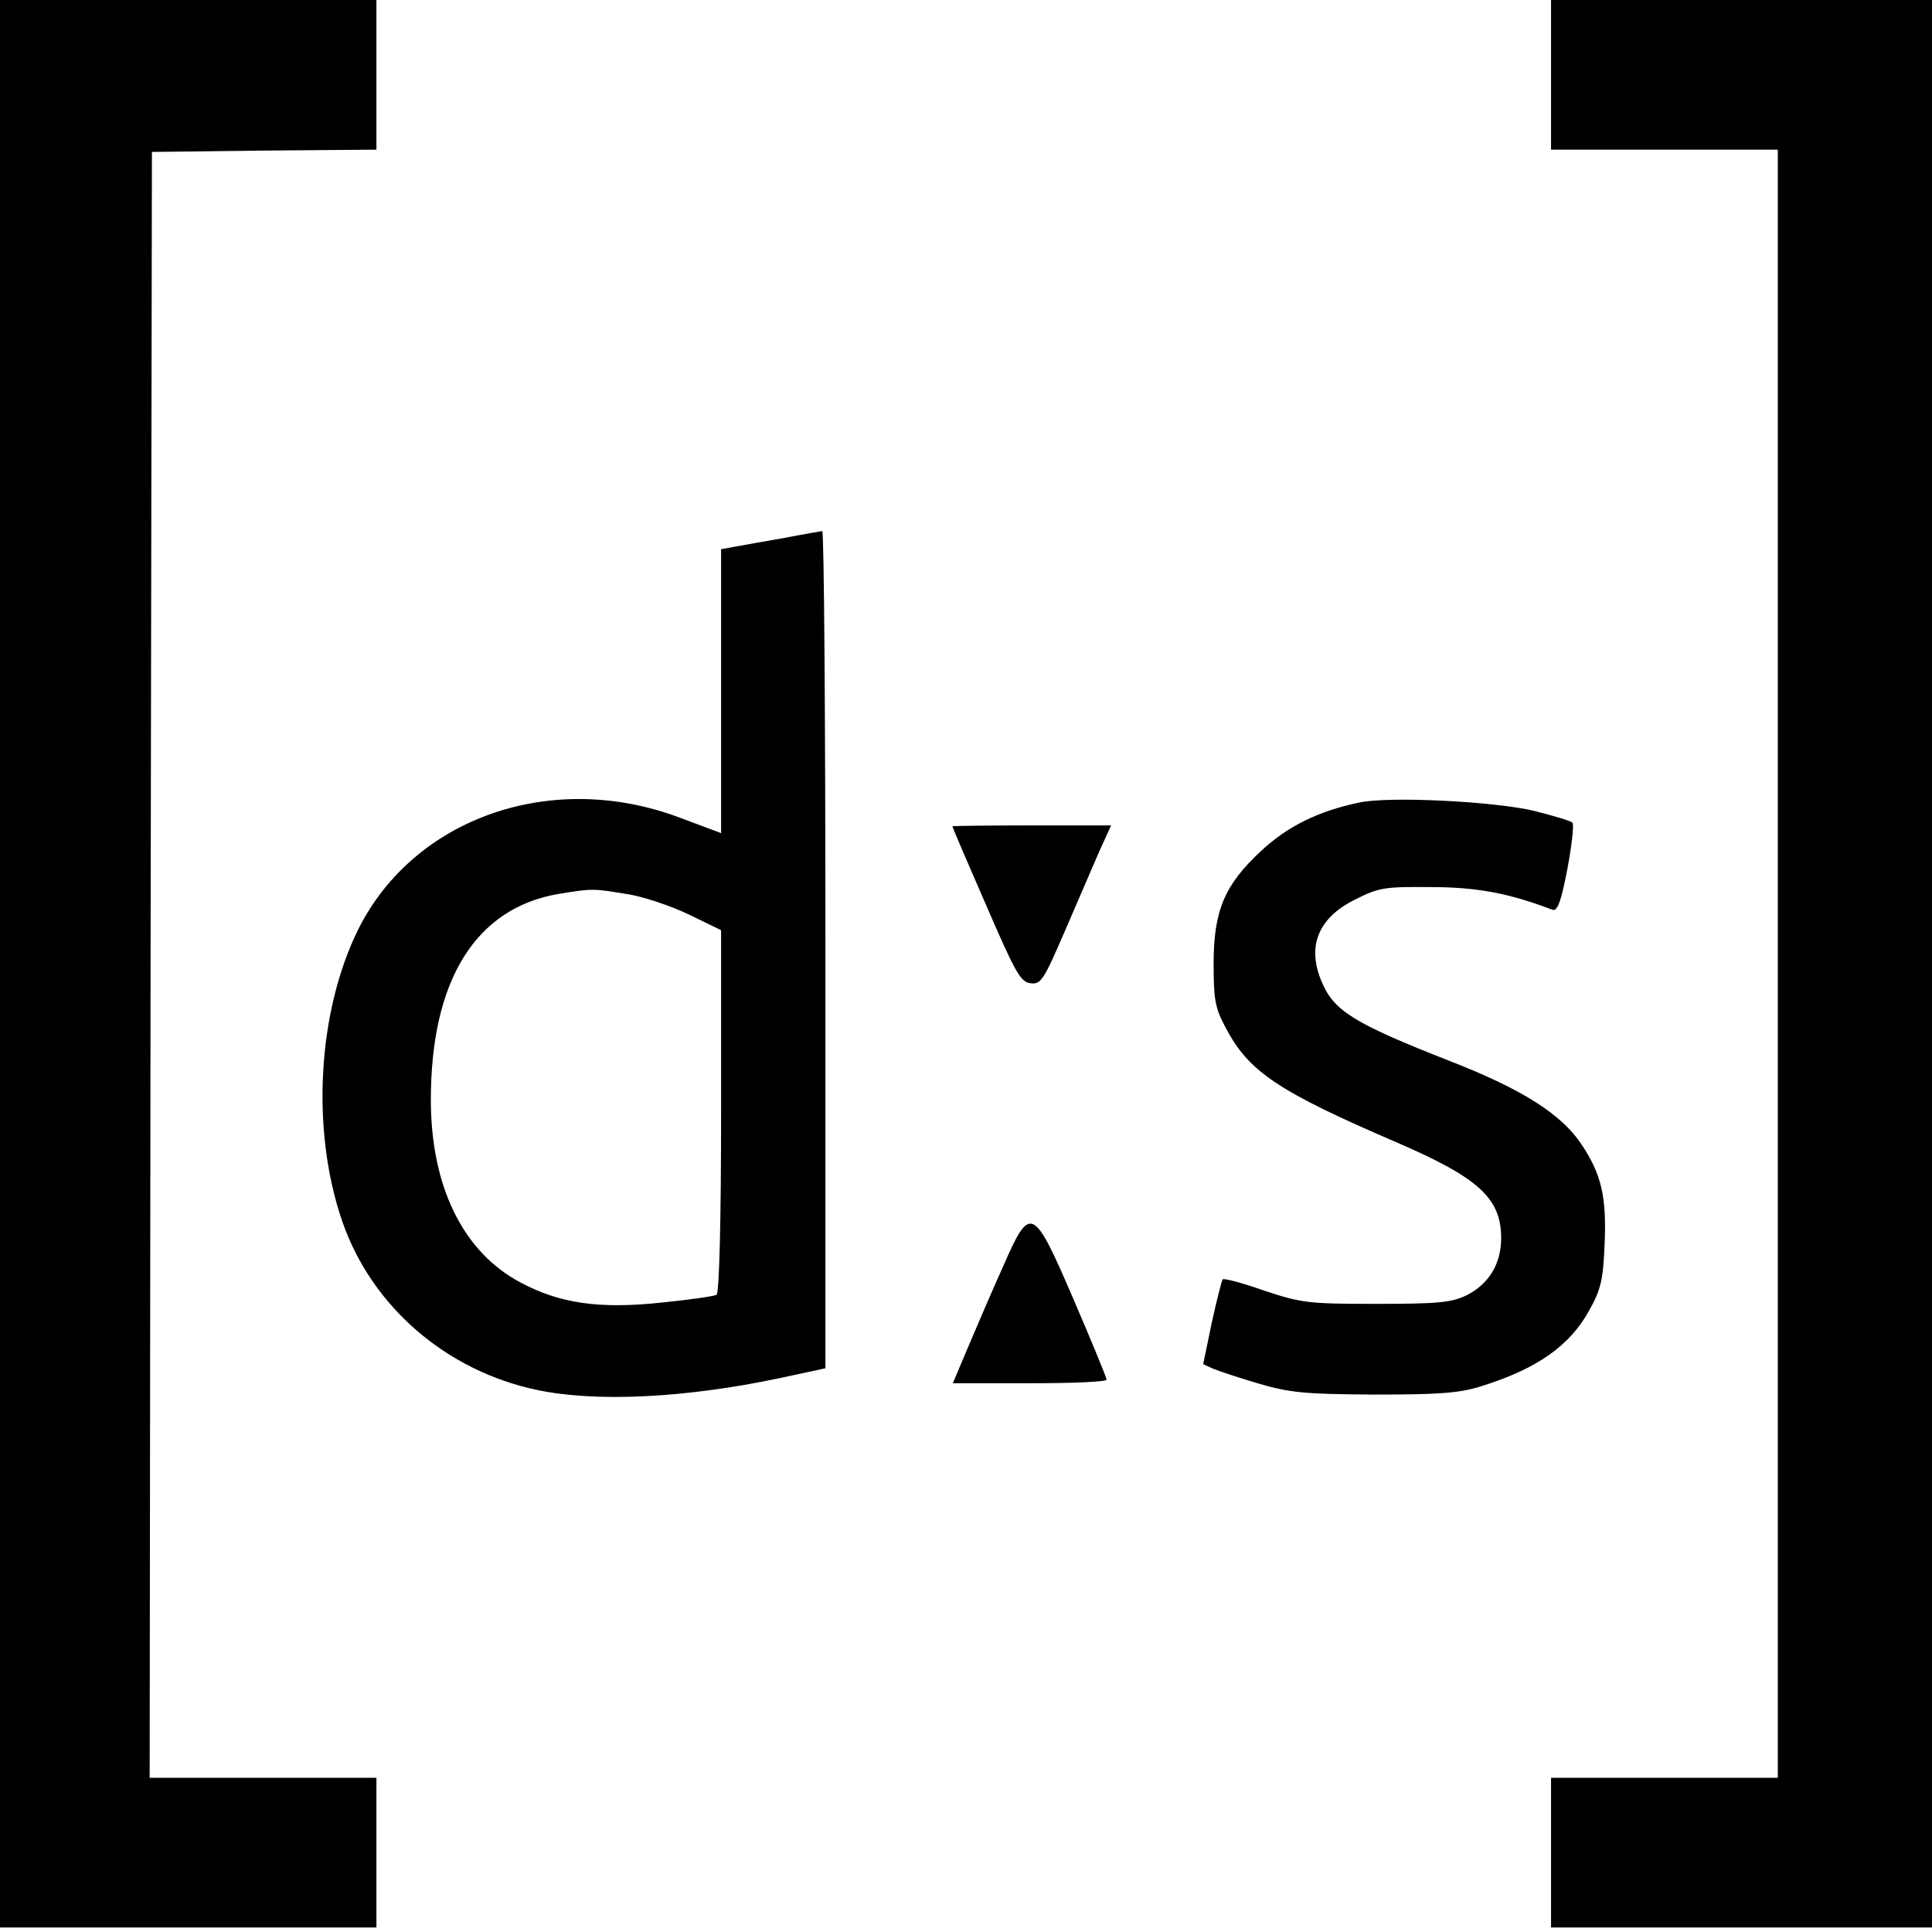
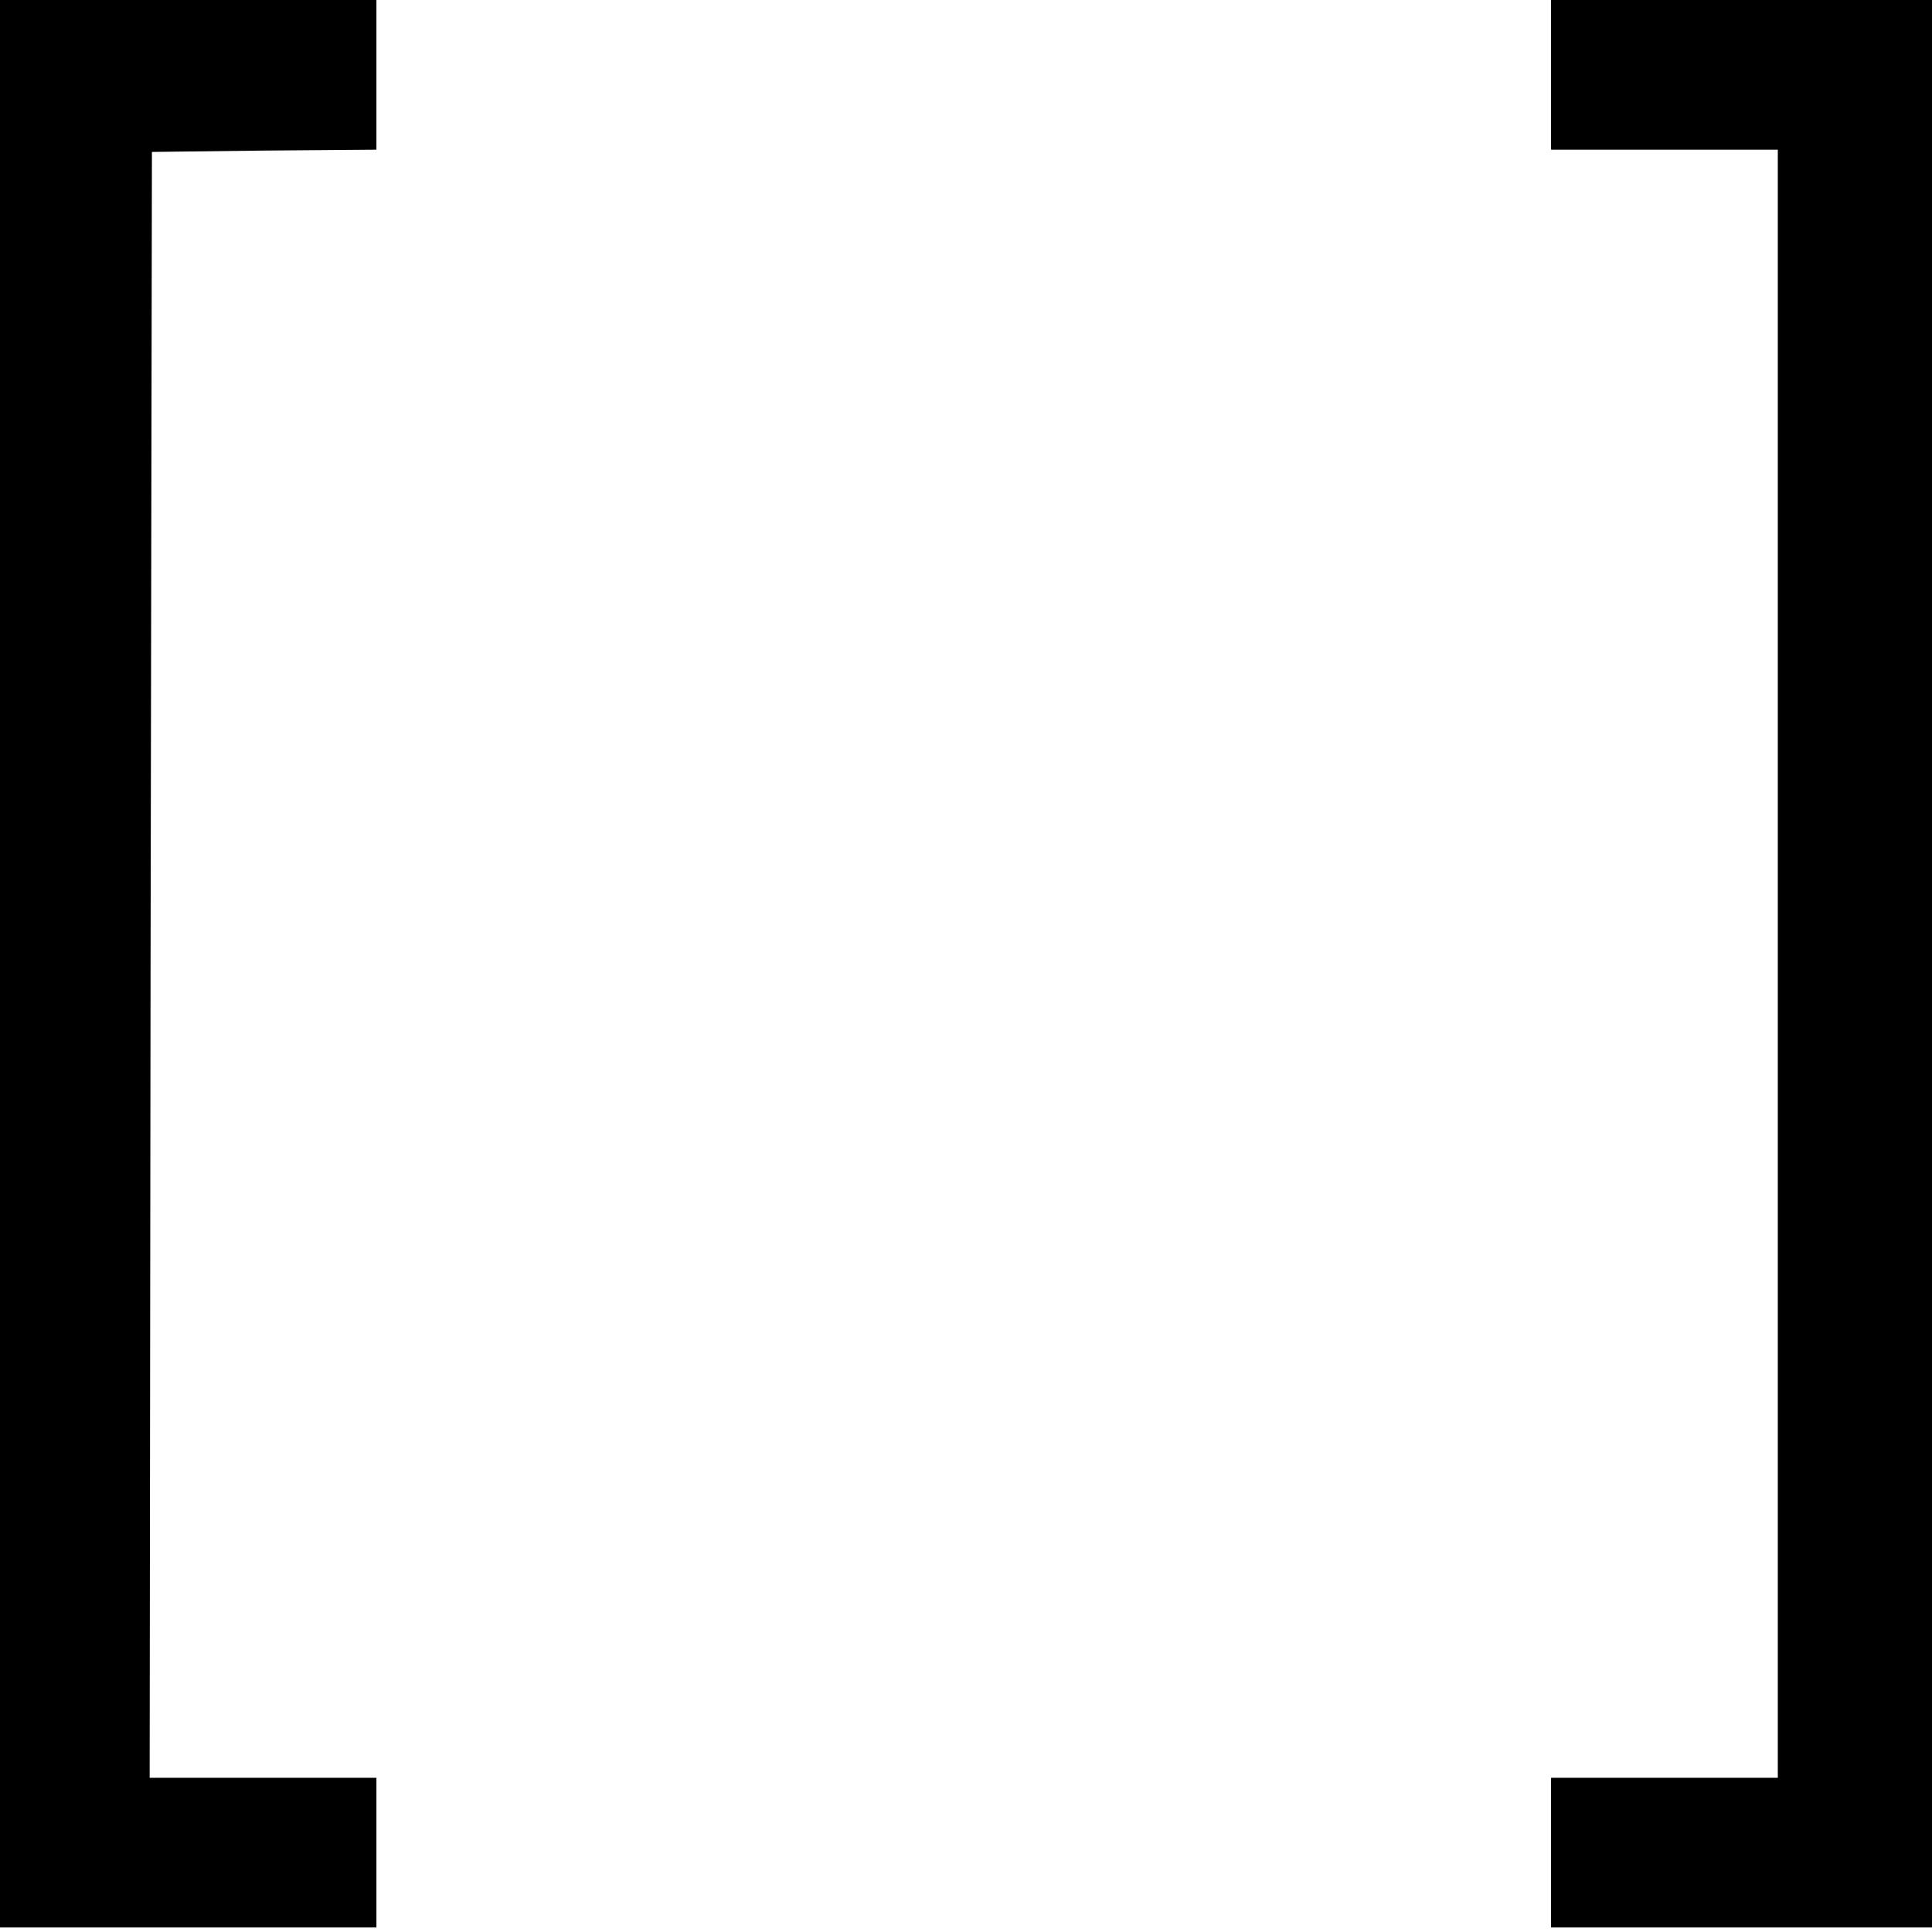
<svg xmlns="http://www.w3.org/2000/svg" version="1" width="568" height="568" viewBox="0 0 426 426">
  <path d="M0 212.5V425h83v-33H33l.2-179.2.3-179.3 24.8-.3L83 33V0H0v212.5zM342 16.5V33h50v359h-50v33h84V0h-84v16.5z" />
-   <path d="M173 118.6c-4.1.7-9 1.6-10.7 1.9l-3.3.6v62.6l-9.1-3.4c-28.1-10.6-58.4-.1-70.8 24.4-9.1 18.2-10.6 44.5-3.6 64.7 6.5 18.7 22.9 32.9 43 37.1 12.9 2.7 32.4 1.8 53.3-2.6l10.2-2.2v-92.3c0-50.8-.3-92.4-.7-92.3-.5.1-4.2.7-8.3 1.5zm-35 78.5c3.6.5 9.8 2.6 13.8 4.5l7.2 3.5V245c0 24.2-.4 40.1-1 40.5-.5.3-5.9 1.1-12 1.7-13.8 1.5-22.6.2-31.2-4.4-12.7-6.7-19.8-21.2-19.8-40.3 0-26.4 9.9-42.3 28.2-45.4 7.4-1.2 7.5-1.2 14.8 0zM299.5 177c-8.9 1.9-15.6 5.2-21.4 10.6-8.1 7.5-10.5 13.2-10.5 24.9 0 7.8.3 9.7 2.6 14 5.1 9.8 11.5 14.1 38 25.5 17.8 7.7 22.8 12.2 22.8 21 0 5.7-2.7 10.1-7.6 12.6-3.4 1.6-6.1 1.9-19.9 1.9-15.1 0-16.5-.2-24.7-2.9-4.8-1.7-8.9-2.8-9.2-2.5-.2.2-1.3 4.5-2.4 9.5l-1.9 9.2 2.2 1c1.2.5 5.7 2 10.1 3.3 6.9 2 10.1 2.3 25.4 2.4 14.2 0 18.6-.3 23.5-1.8 12.5-3.9 19.7-9 24-16.9 2.5-4.5 3-6.7 3.3-14.3.5-10.6-.7-15.6-5.1-22.2-4.4-6.6-13-12.1-28.9-18.3-21.4-8.4-25.7-11.1-28.4-17.6-3.3-7.8-.7-14.1 7.5-18.1 5.1-2.6 6.5-2.8 16.6-2.7 10.2 0 17.4 1.4 26.8 5 1.1.4 1.9-1.7 3.3-9 1-5.3 1.5-9.9 1.1-10.2-.3-.4-4.1-1.5-8.4-2.6-8.8-2.1-32.3-3.3-38.8-1.8zM210 182.2c0 .2 3.3 7.9 7.4 17.3 6.5 15 7.6 17 9.8 17.3 2.3.3 2.9-.6 7.6-11.5 2.8-6.5 6.2-14.4 7.6-17.6l2.6-5.7h-17.5c-9.6 0-17.5.1-17.5.2zM221.2 279.2c-2.3 5.1-5.7 13-7.6 17.5l-3.5 8.3H227c9.4 0 17-.3 17-.8 0-.4-3.2-8.2-7.2-17.5-9-20.9-9.6-21.2-15.6-7.5z" />
</svg>